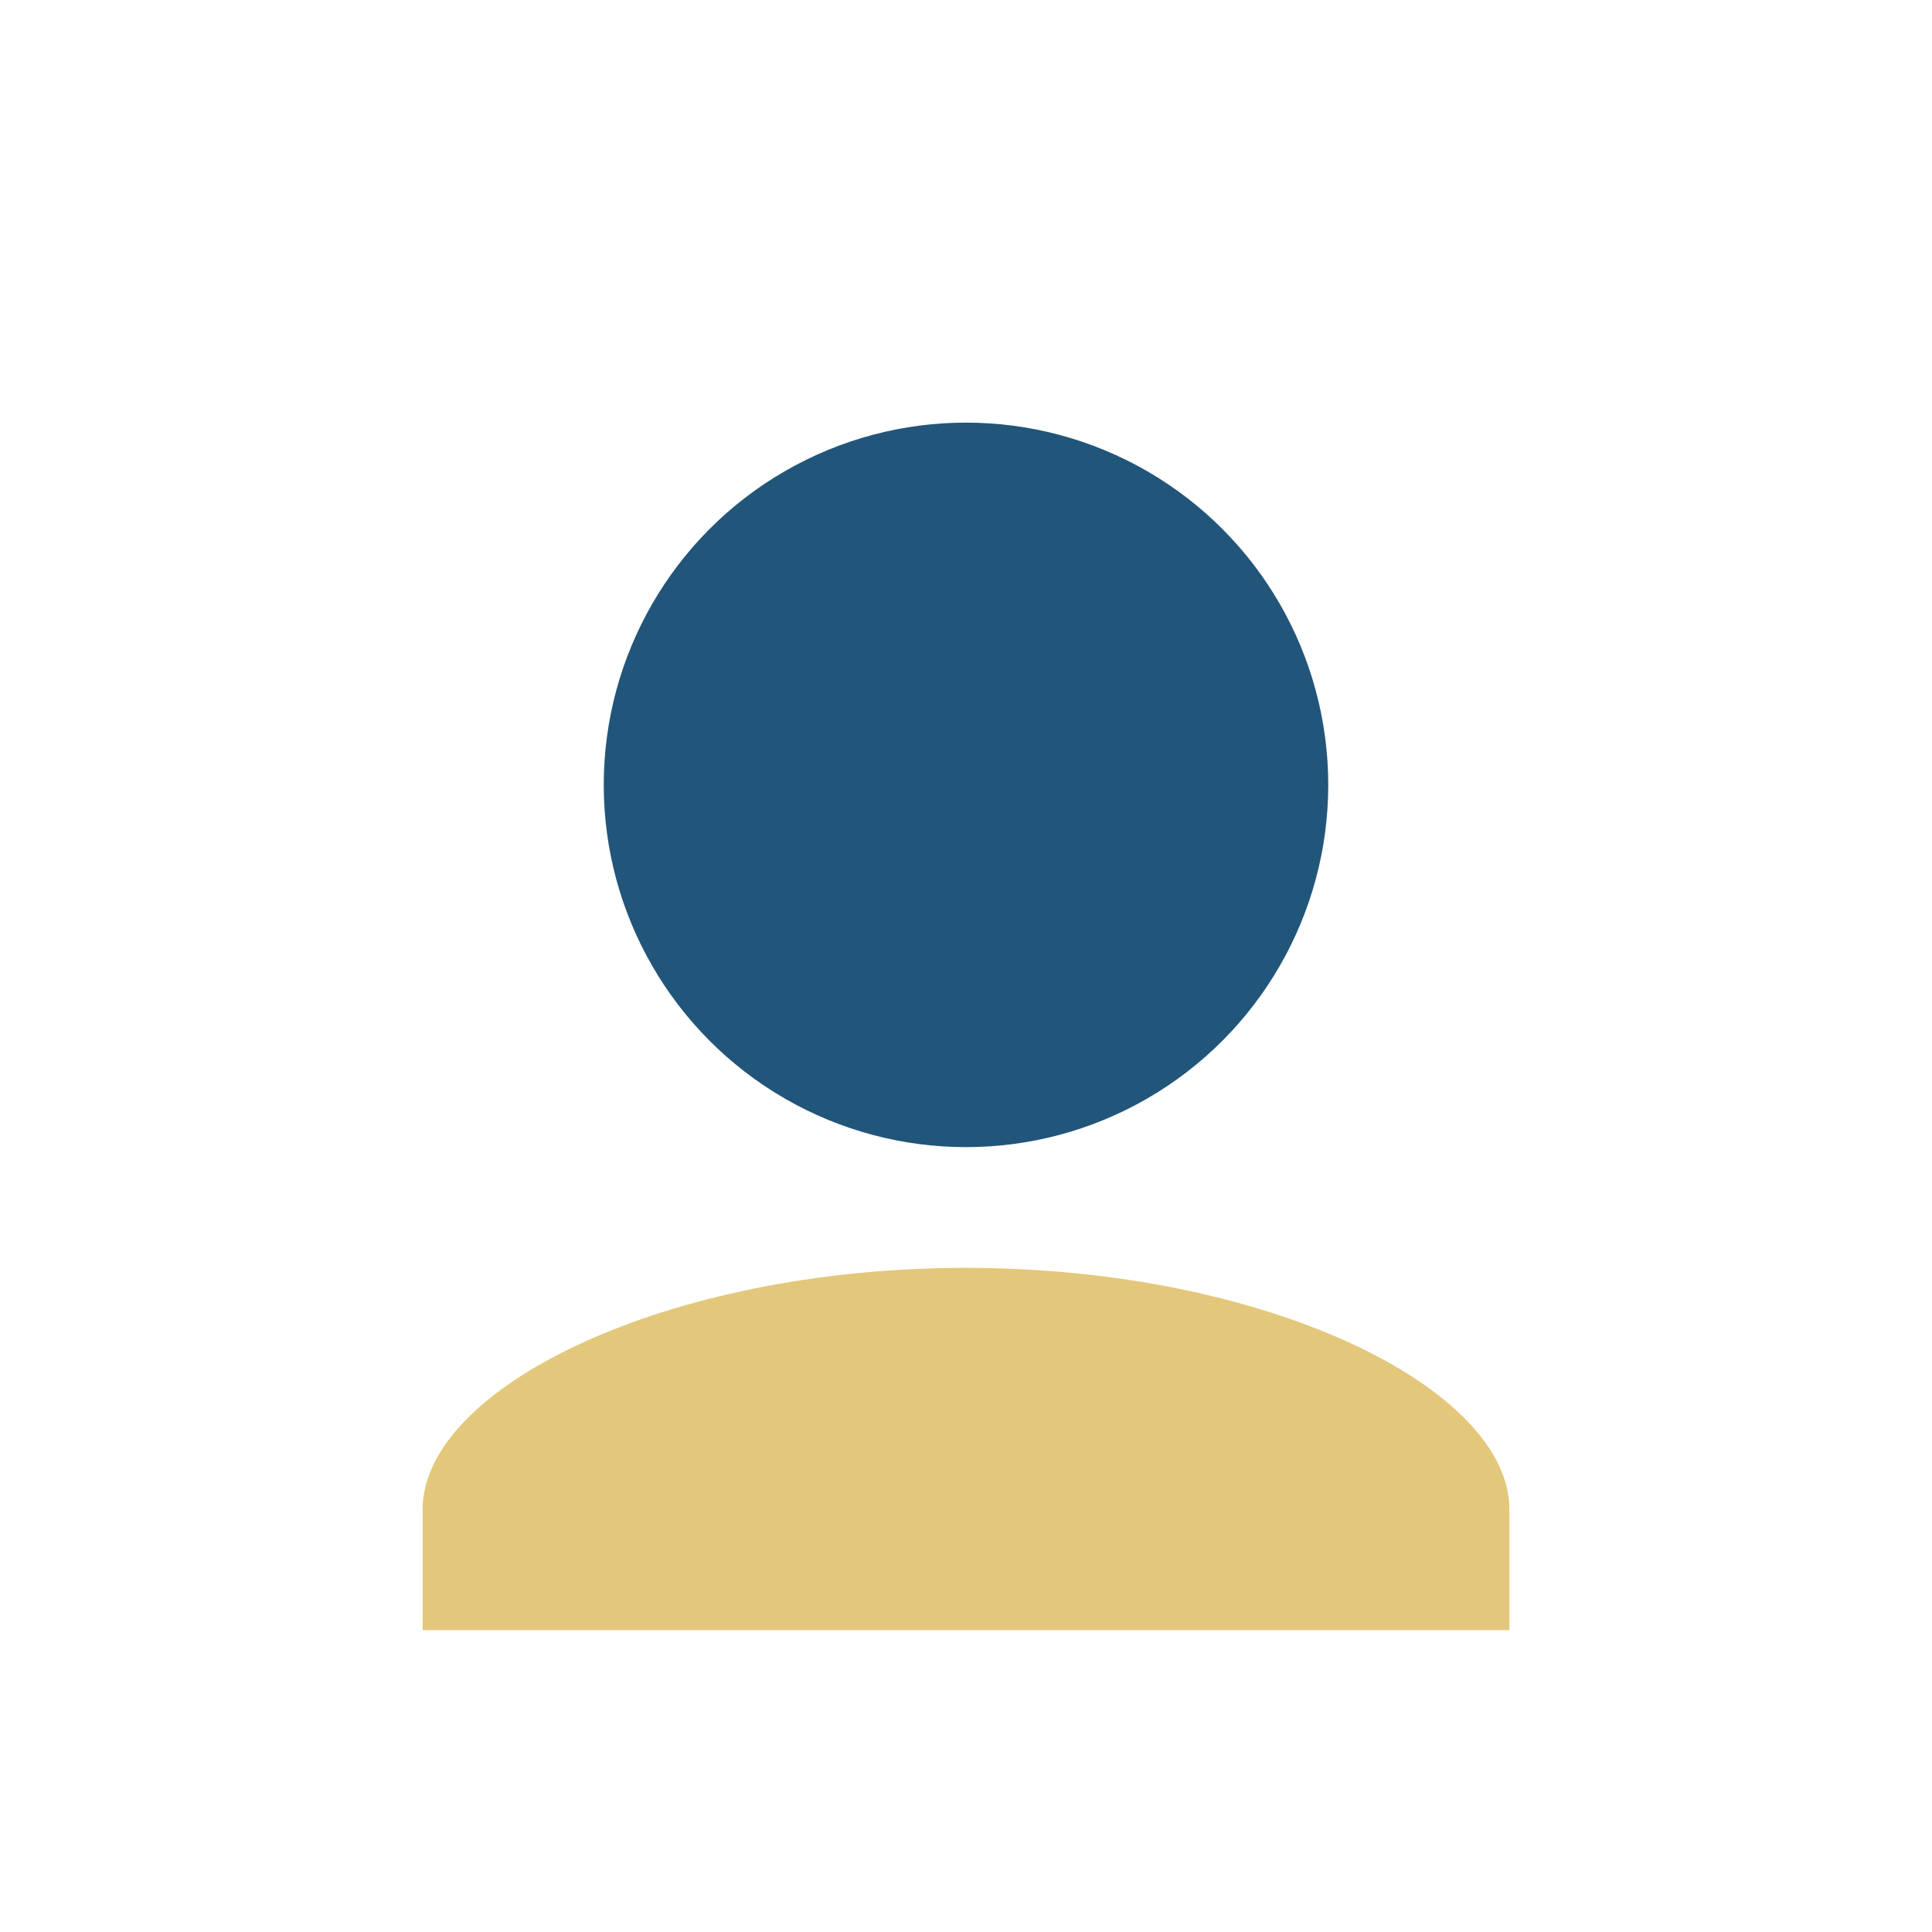
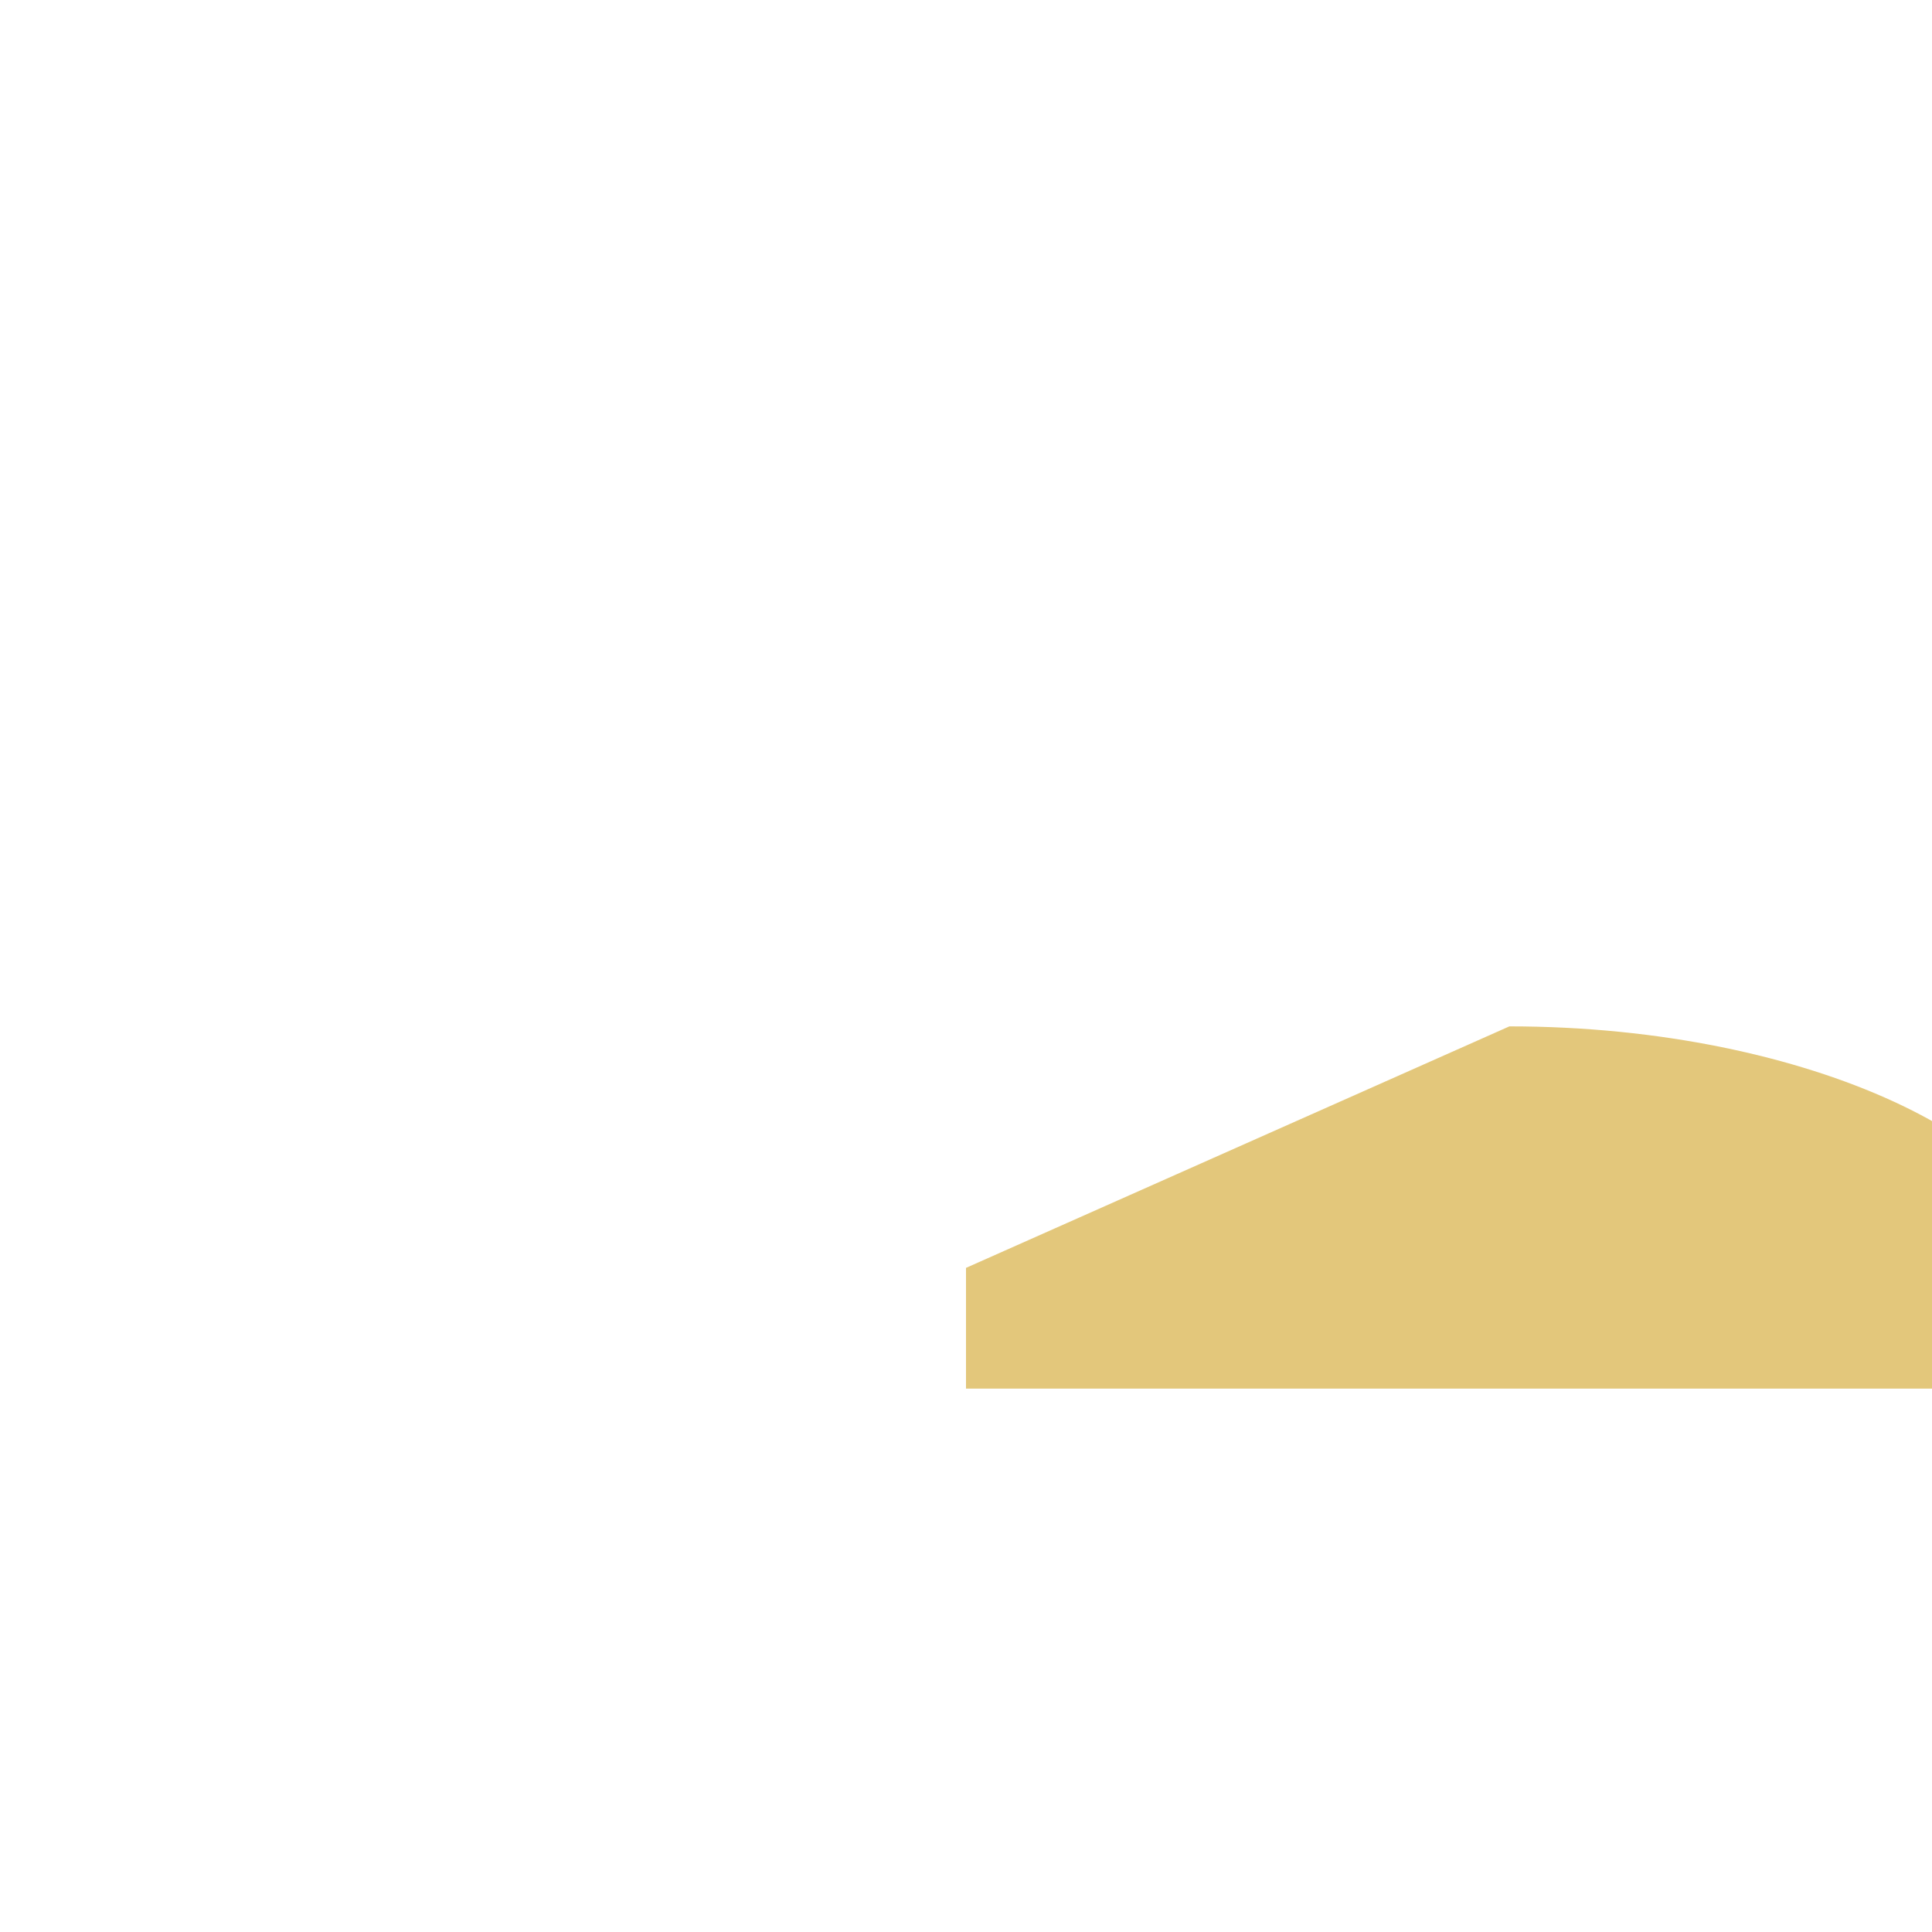
<svg xmlns="http://www.w3.org/2000/svg" width="32" height="32" viewBox="0 0 32 32">
-   <circle fill="#22557A" cx="16" cy="13" r="6" />
-   <path fill="#E3C77B" d="M16 21c-5 0-9 2-9 4v2h18v-2c0-2-4-4-9-4z" />
+   <path fill="#E3C77B" d="M16 21v2h18v-2c0-2-4-4-9-4z" />
</svg>